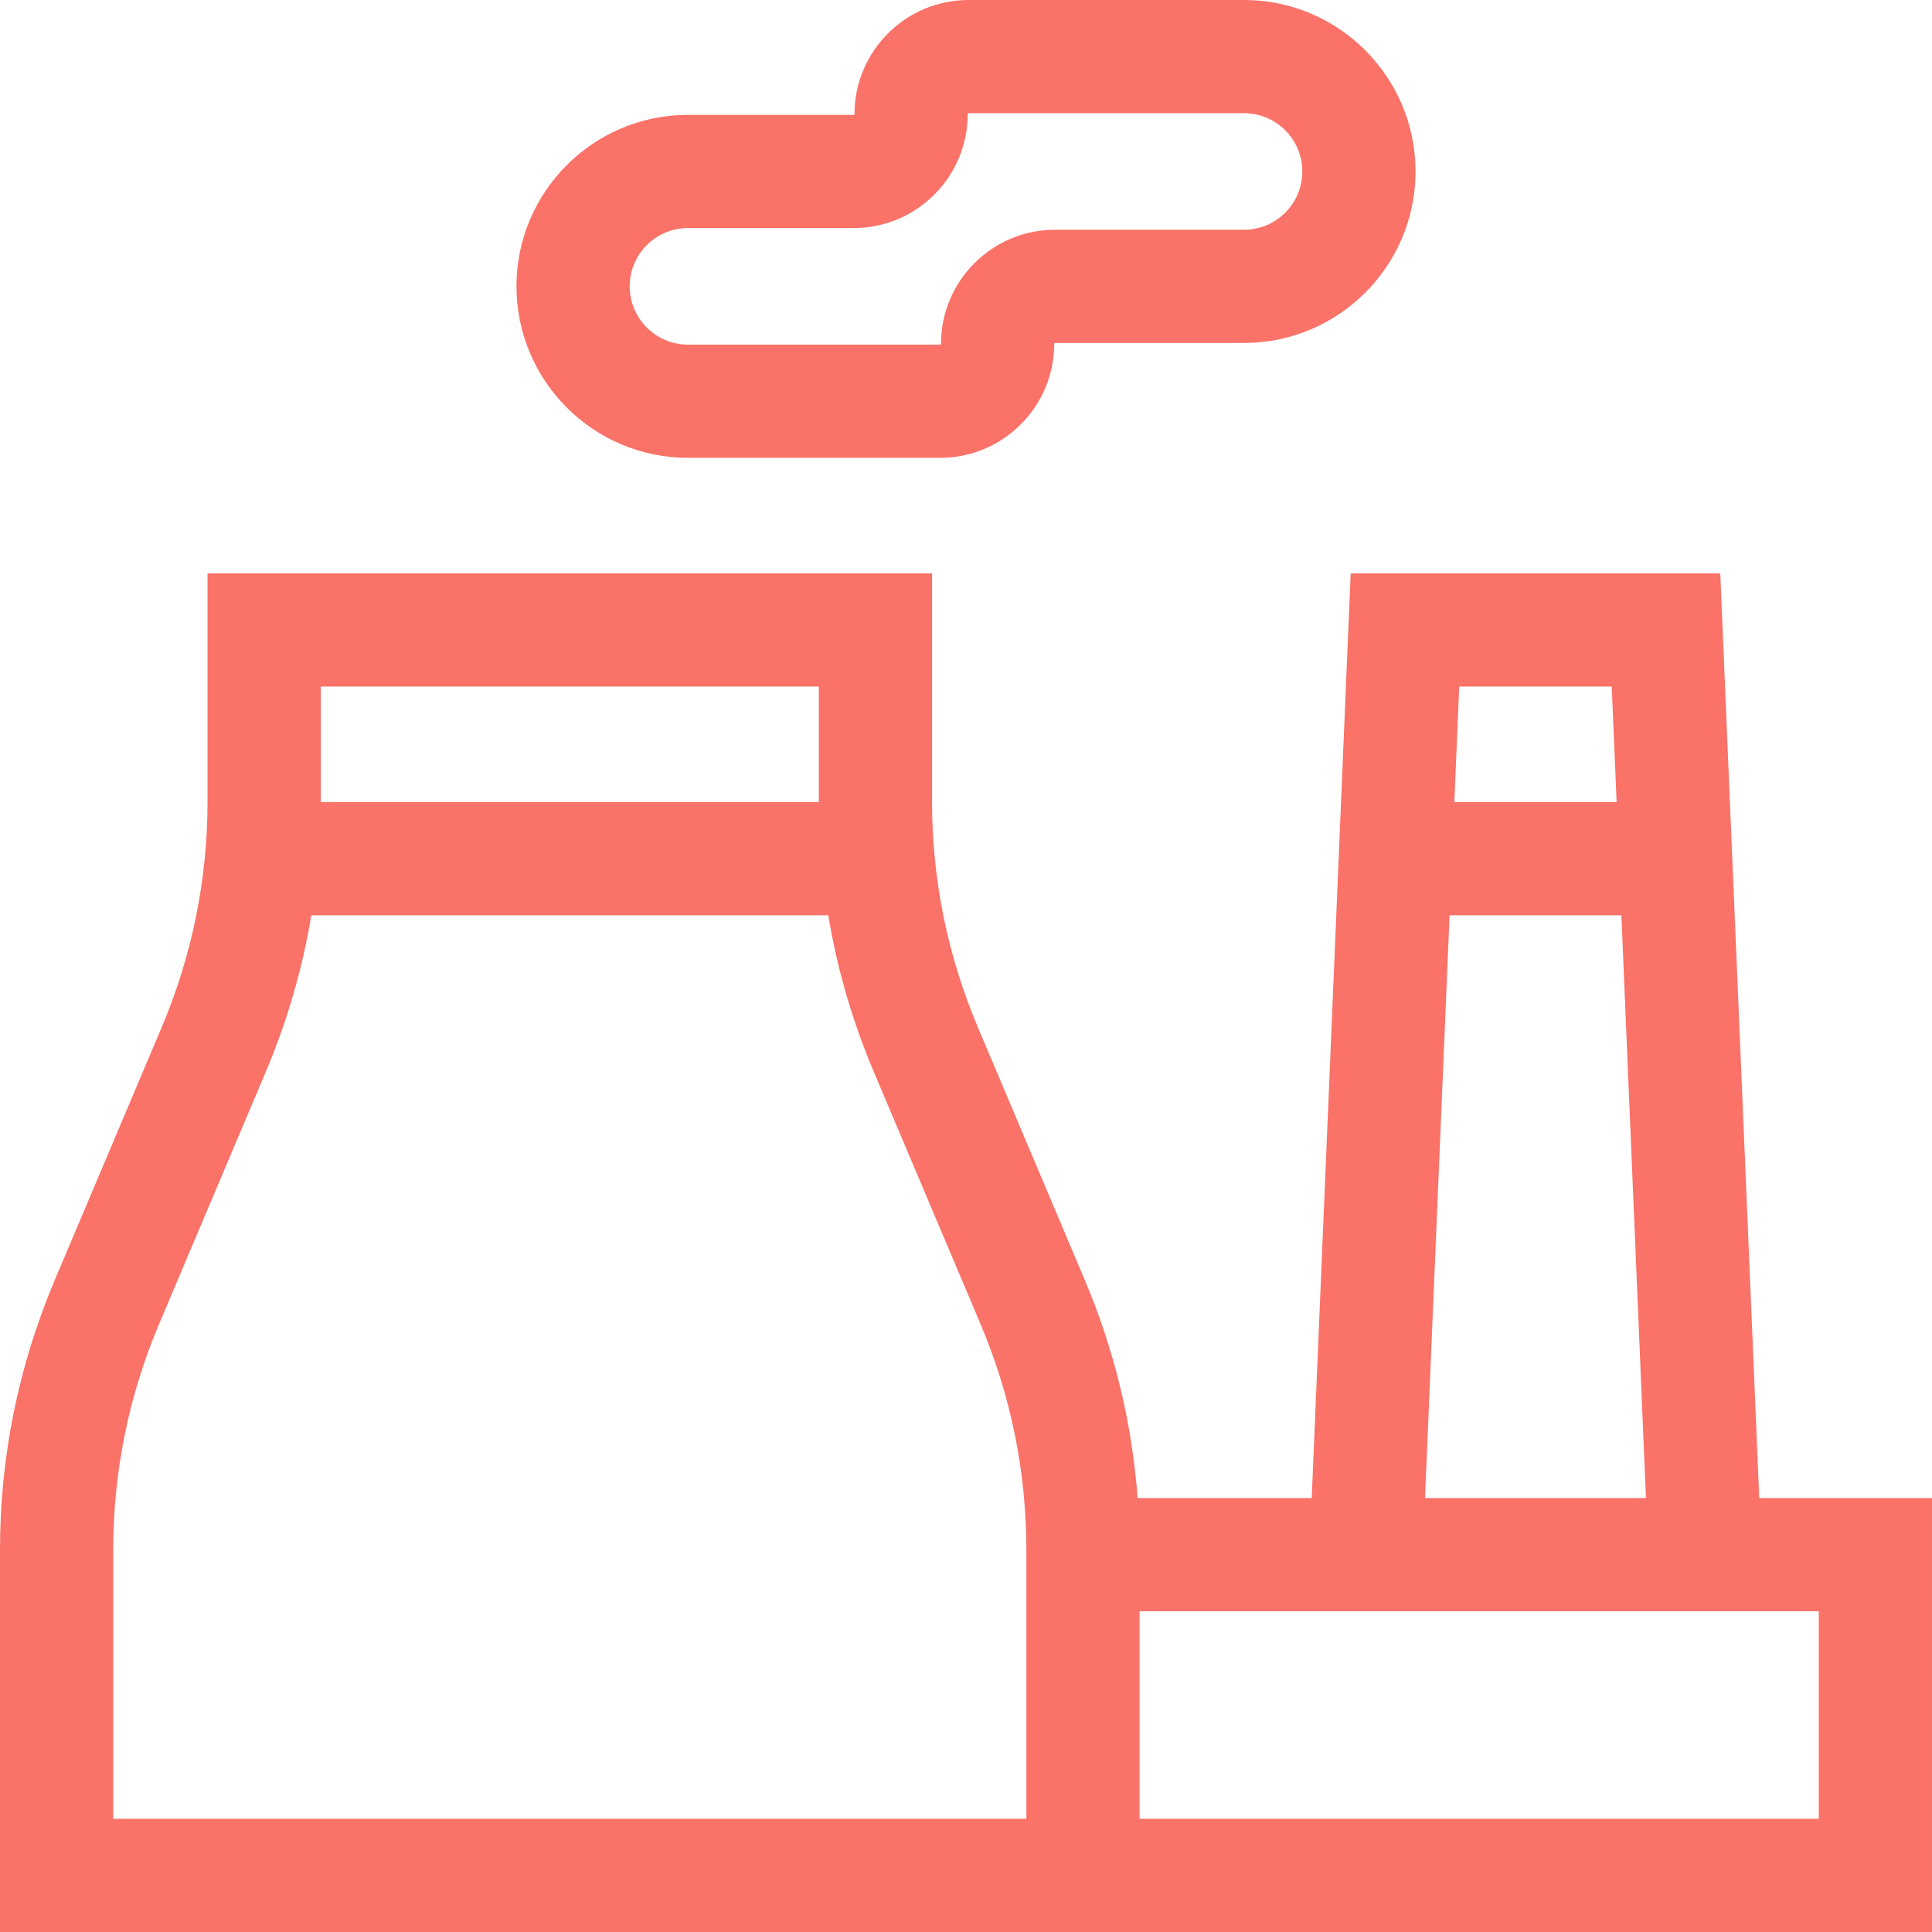
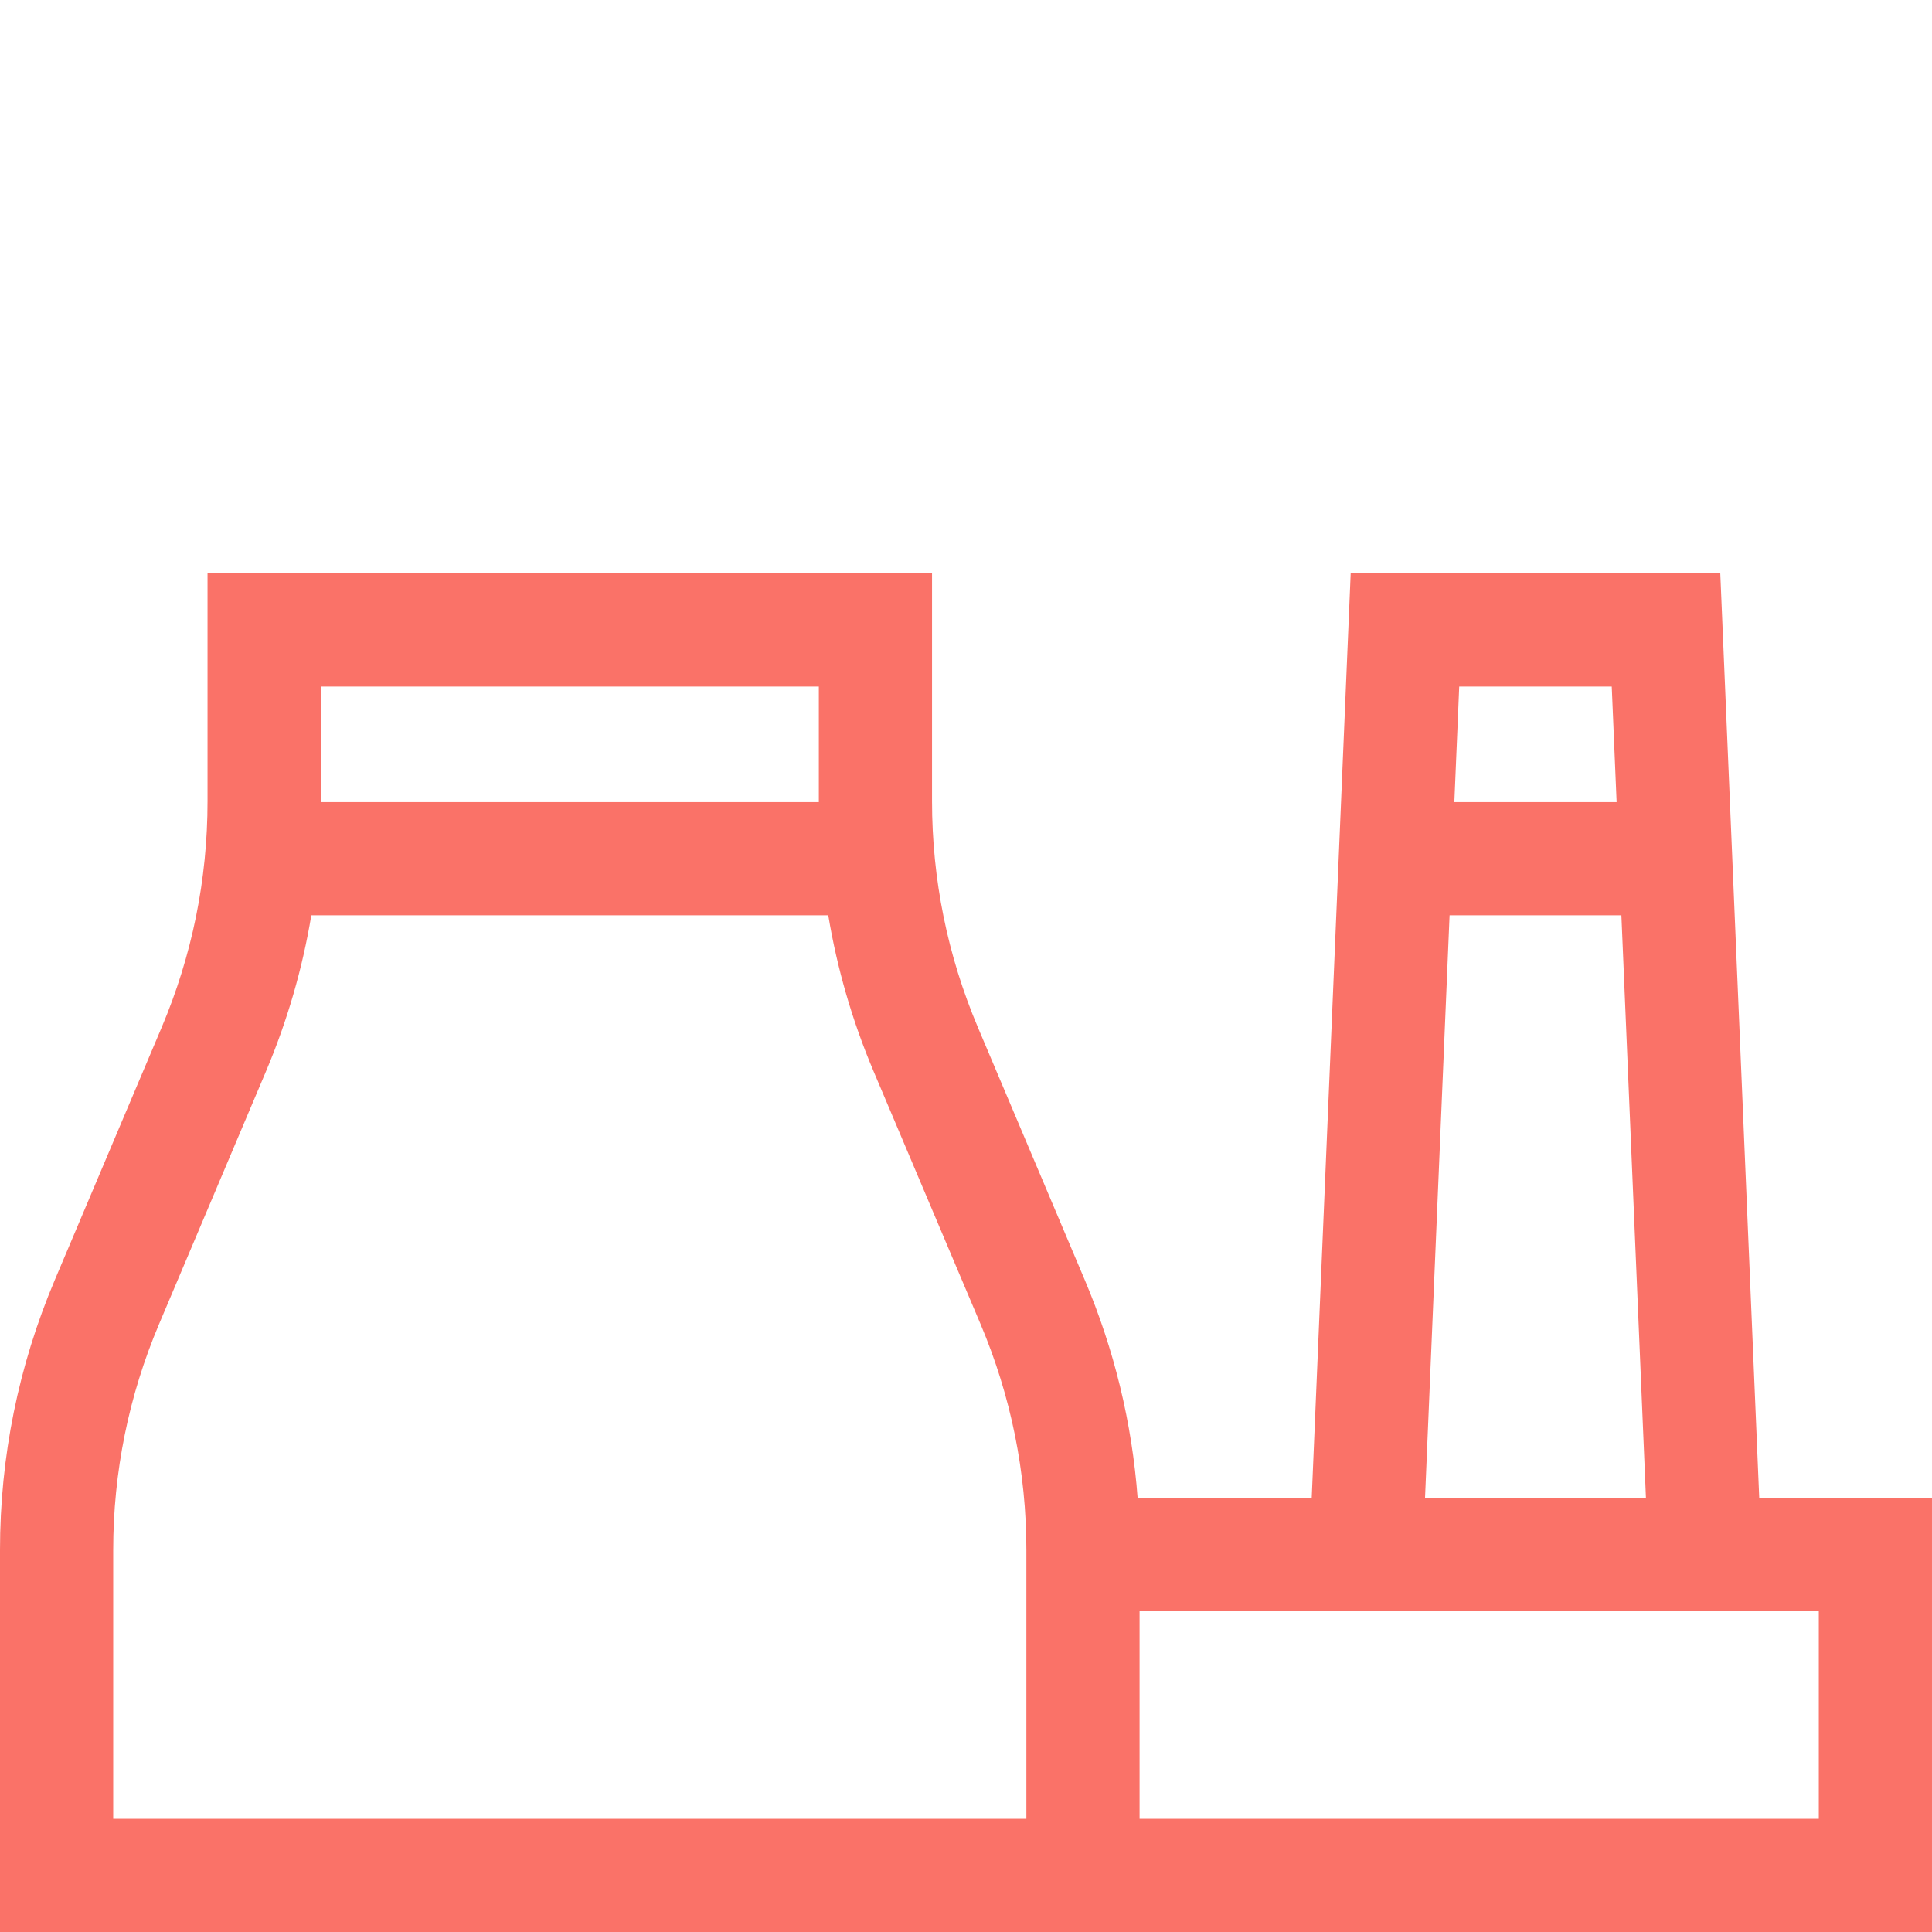
<svg xmlns="http://www.w3.org/2000/svg" id="Capa_1" enable-background="new 0 0 512 512" height="512px" viewBox="0 0 512 512" width="512px">
  <g>
    <path d="m466.219 397-10.326-245.053h-97.948l-10.326 245.053h-46.132c-1.484-19.898-6.18-39.288-14.017-57.811l-28.312-66.917c-8.067-19.07-12.158-39.238-12.158-59.945v-60.38h-192v60.38c0 20.707-4.091 40.875-12.159 59.945l-28.311 66.917c-9.641 22.789-14.53 46.89-14.53 71.634v101.177h512v-115zm-39.089-215.053 1.29 30.62h-43.003l1.29-30.62zm-42.977 60.619h45.531l6.508 154.434h-58.546zm-299.153-60.619h132v30.38c0 .08.003.159.003.239h-132.006c0-.08.003-.159.003-.239zm187 300.053h-242v-71.177c0-20.707 4.091-40.875 12.159-59.944l28.312-66.917c5.665-13.39 9.675-27.235 12.031-41.395h136.998c2.356 14.16 6.366 28.005 12.031 41.395l28.312 66.917c8.066 19.069 12.157 39.238 12.157 59.944zm210 0h-180v-55h180z" data-original="#000000" class="active-path" data-old_color="#000000" fill="#FA7268" />
-     <path d="m182.312 121.327h66.845c16.664 0 30.221-13.558 30.221-30.222 0-.122.099-.221.221-.221h50.09c25.057 0 45.442-20.385 45.442-45.442s-20.385-45.442-45.443-45.442h-73.011c-16.664 0-30.221 13.557-30.221 30.221 0 .122-.099.221-.221.221h-43.923c-25.057 0-45.442 20.385-45.442 45.442s20.384 45.443 45.442 45.443zm0-60.885h43.923c16.664 0 30.221-13.557 30.221-30.221 0-.122.099-.221.221-.221h73.011c8.515 0 15.442 6.927 15.442 15.442s-6.927 15.442-15.442 15.442h-50.09c-16.664 0-30.221 13.557-30.221 30.221 0 .122-.099.221-.221.221h-66.845c-8.515 0-15.442-6.927-15.442-15.442s6.927-15.442 15.443-15.442z" data-original="#000000" class="active-path" data-old_color="#000000" fill="#FA7268" />
  </g>
</svg>